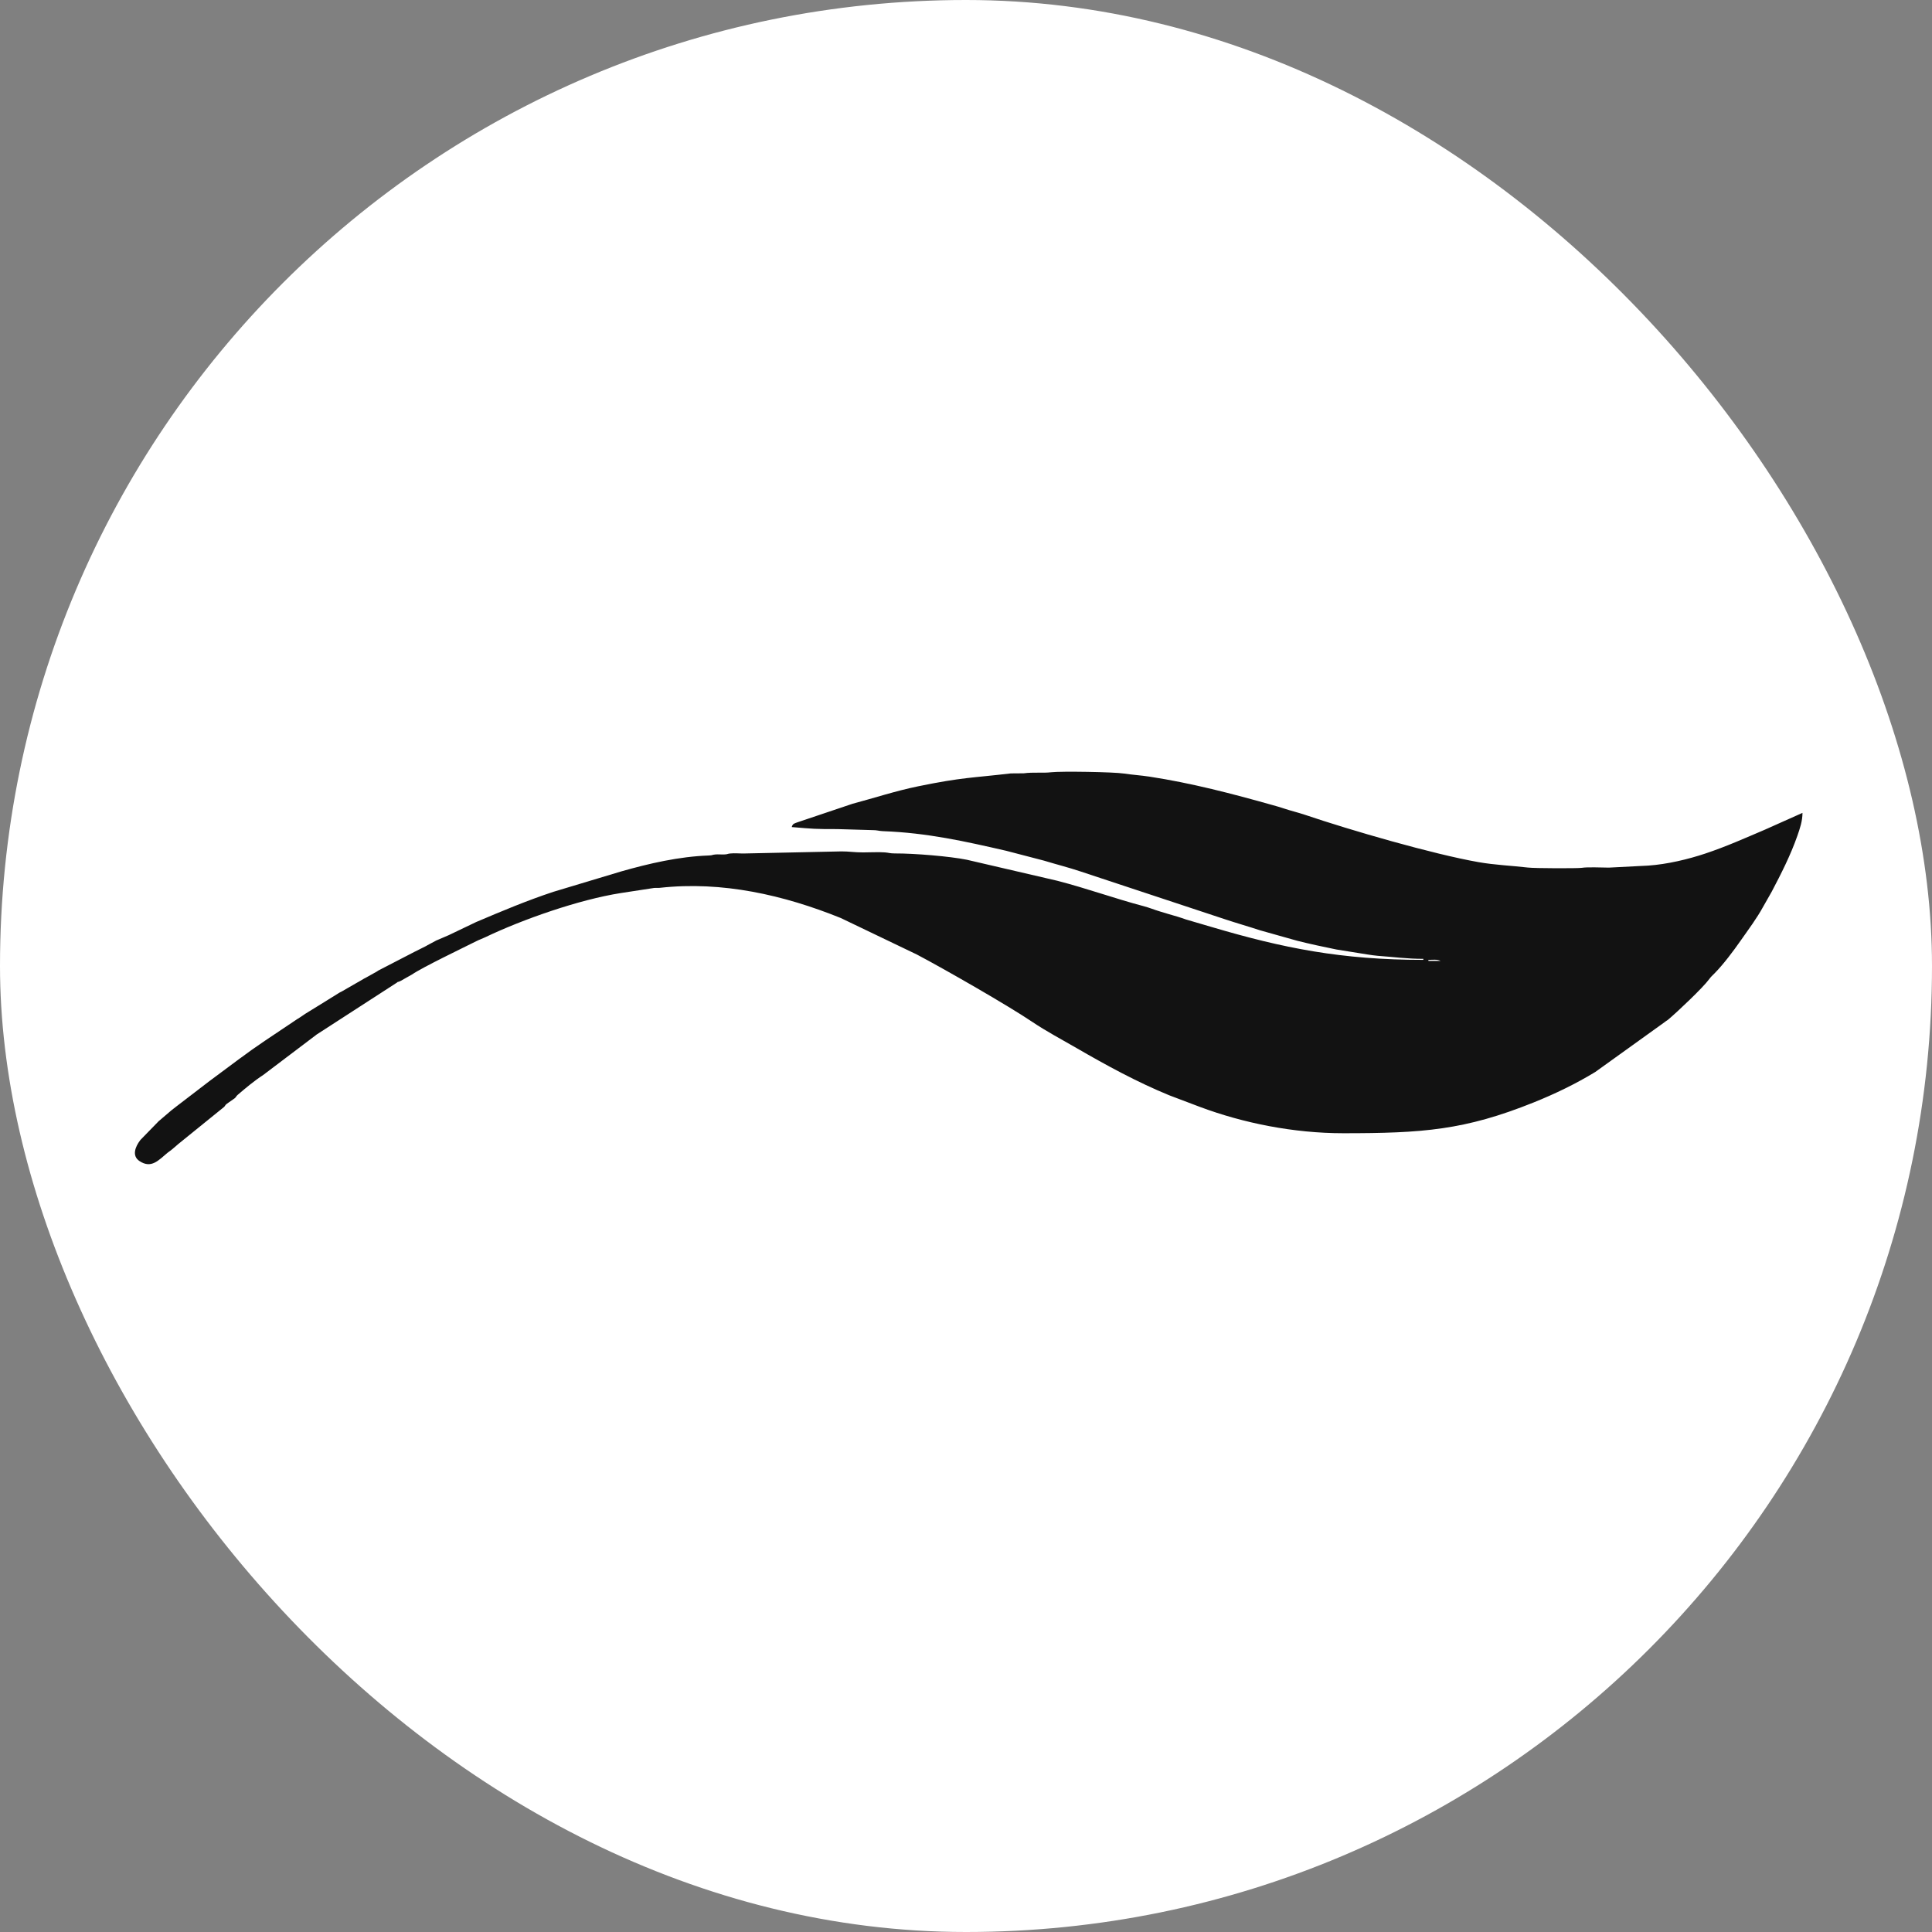
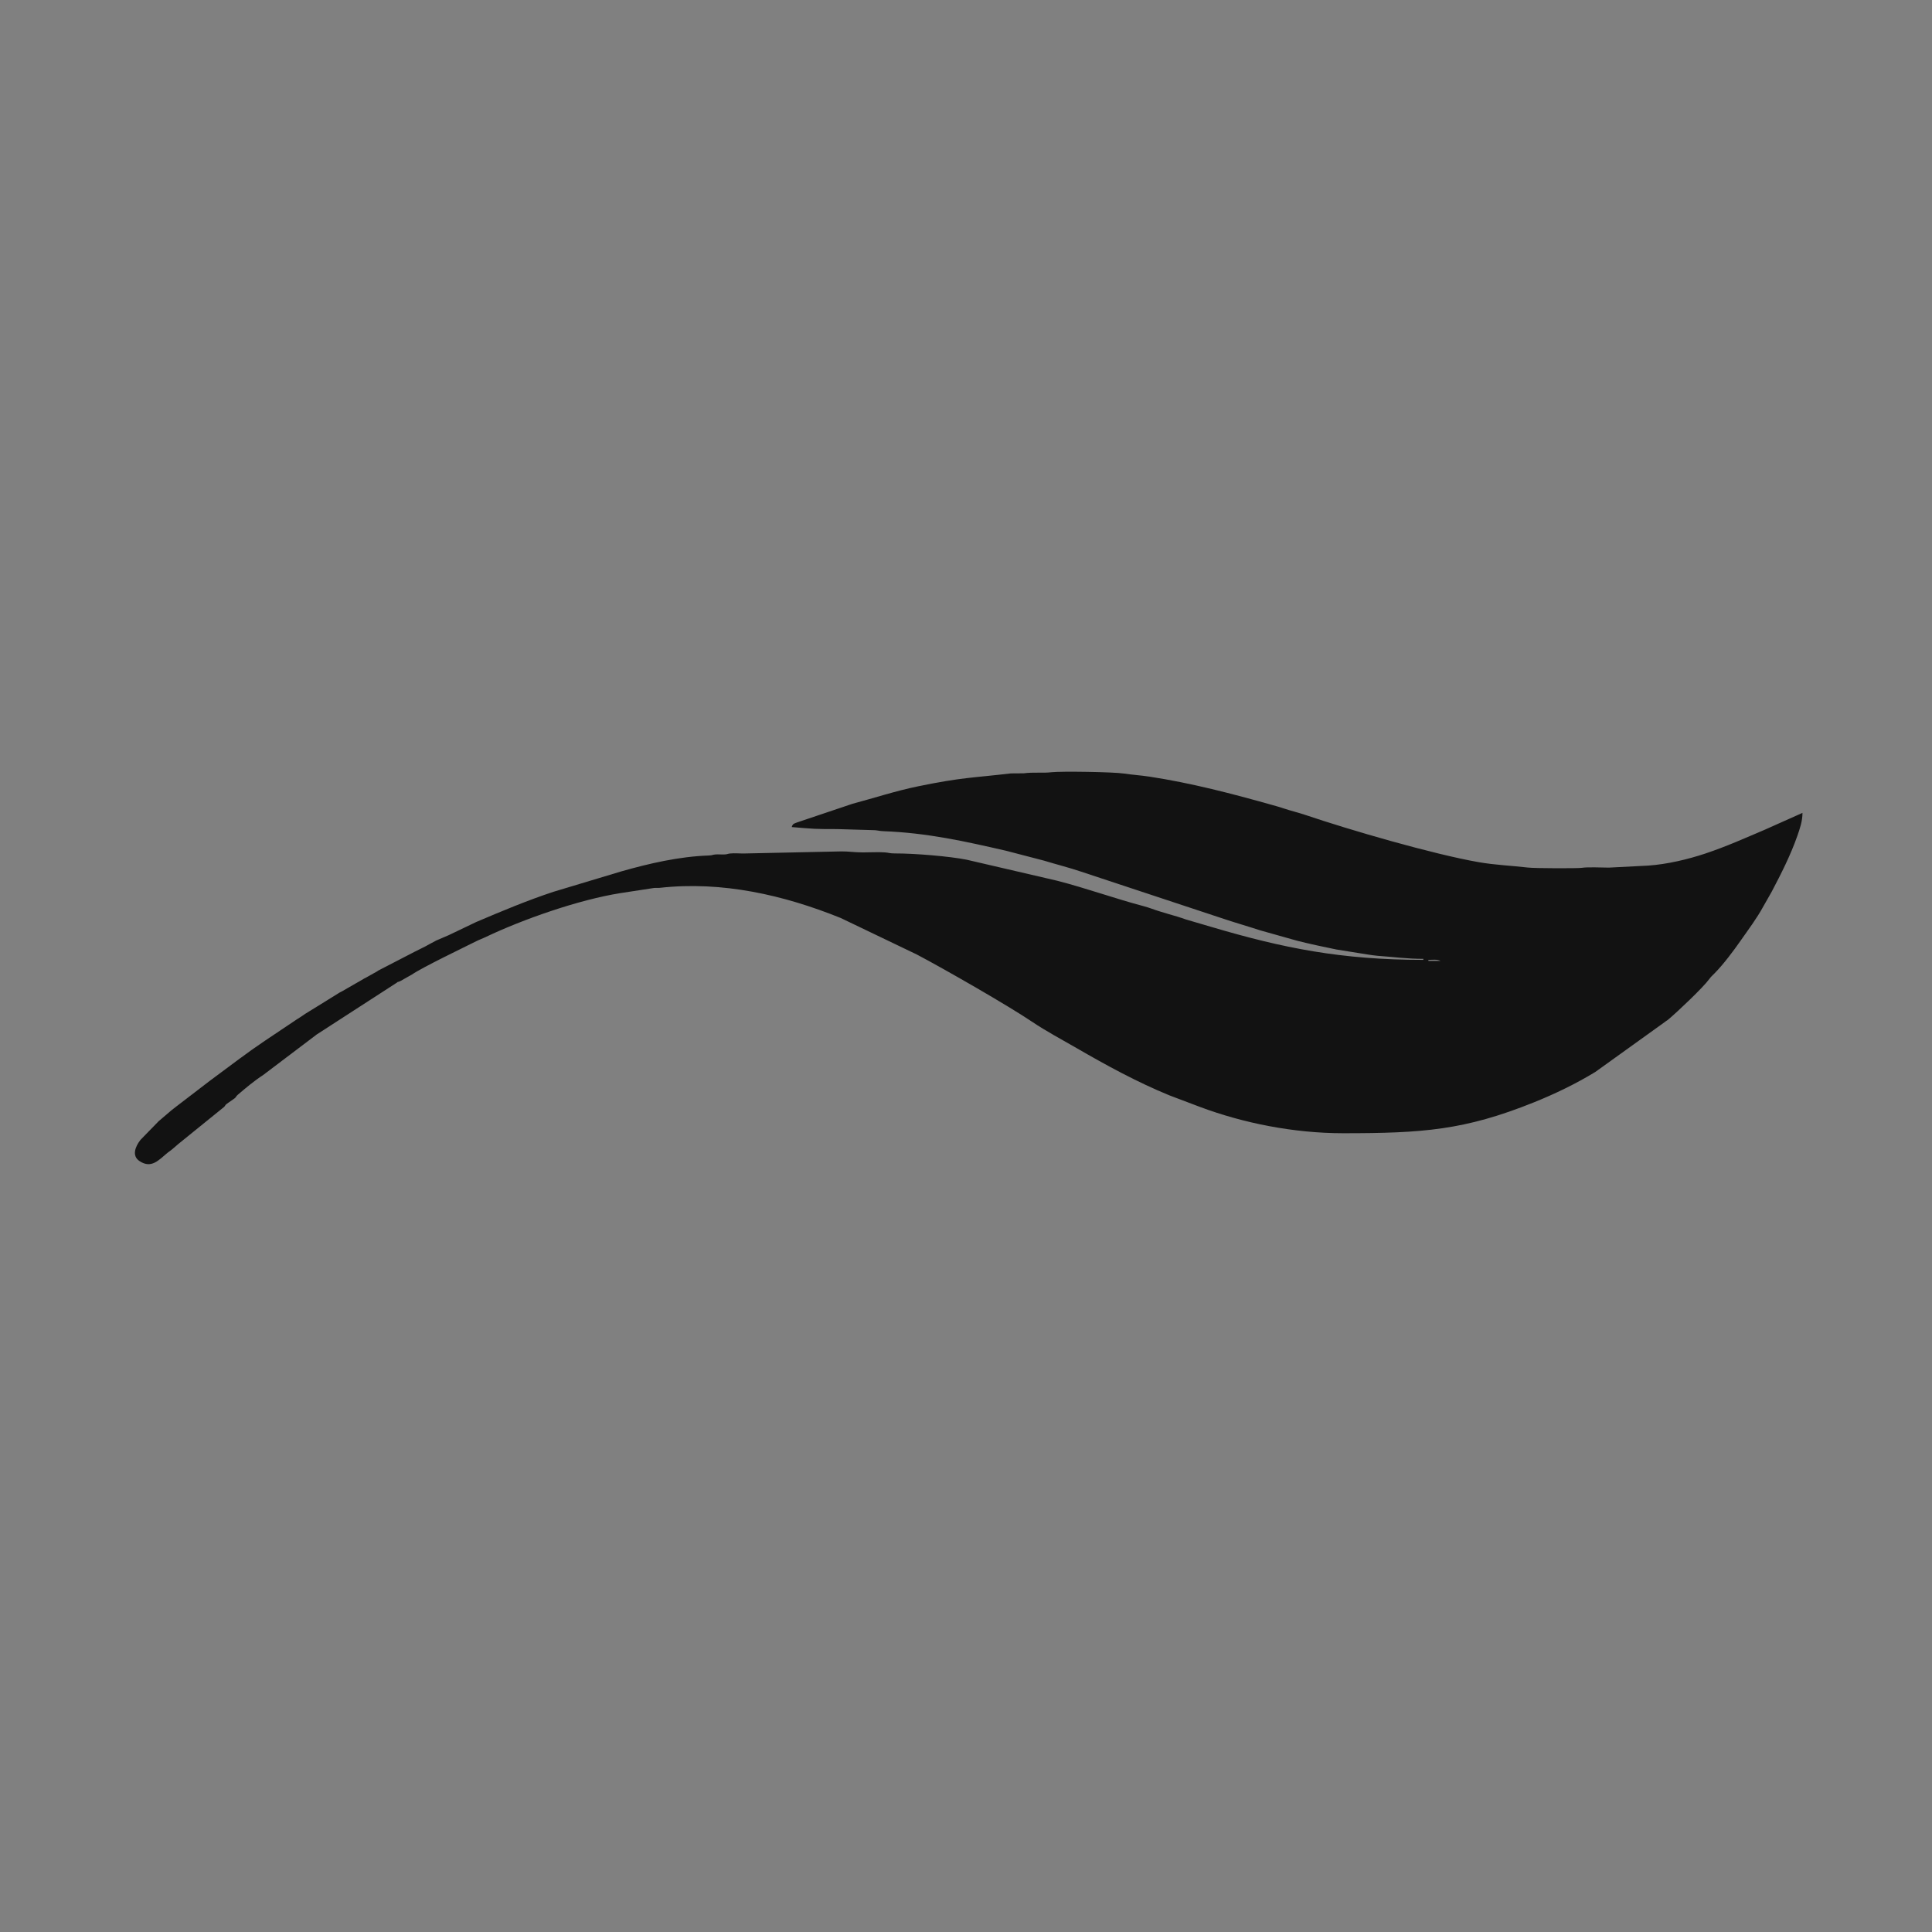
<svg xmlns="http://www.w3.org/2000/svg" fill="none" viewBox="0 0 358 358" height="358" width="358">
  <rect x="0" y="0" width="358" height="358" fill="#808080" stroke="none" />
-   <rect fill="white" rx="179" height="358" width="358" />
  <path fill="#121212" d="M264.682 177.865C265.422 177.865 266.323 177.727 266.937 178.052H264.682V177.865ZM146.711 153.256C150.811 153.597 150.88 153.632 155.165 153.632L161.554 153.817C162.607 153.812 162.778 153.983 163.611 154.014C171.872 154.323 178.893 155.922 186.459 157.654L193.463 159.479C195.683 160.158 198.106 160.764 200.273 161.497L226.807 170.28C229.085 171.039 231.316 171.671 233.521 172.395L240.411 174.334C242.7 174.908 245.25 175.46 247.633 175.941L253.299 176.85C253.873 176.945 254.856 177.082 255.291 177.112C258.161 177.312 260.647 177.677 263.743 177.677V177.865C248.538 177.865 237.711 175.676 224.552 171.784L219.759 170.377C219.199 170.202 218.812 170.031 218.208 169.862C216.996 169.524 216.228 169.276 215.019 168.919C213.887 168.584 213.005 168.199 211.896 167.908C206.812 166.575 201.37 164.612 195.931 163.209L179.164 159.313C175.989 158.67 169.371 158.126 165.87 158.142C164.874 158.147 164.722 158.006 163.995 157.951C162.787 157.86 161.154 157.952 159.898 157.952C158.3 157.952 157.328 157.756 155.917 157.764L138.077 158.147C137.211 158.181 136.098 158.056 135.266 158.154C134.704 158.22 134.899 158.305 134.132 158.335C133.654 158.354 133.093 158.291 132.621 158.327C131.903 158.381 132.134 158.493 131.314 158.523C125.81 158.718 120.285 160 115.077 161.484L102.542 165.254C97.671 166.862 92.929 168.854 88.229 170.854L83.269 173.227C83.225 173.248 83.177 173.272 83.132 173.292L81.025 174.197C80.986 174.213 80.935 174.228 80.897 174.244L79.208 175.148C79.171 175.17 79.123 175.198 79.085 175.22C79.047 175.243 79 175.273 78.961 175.295L76.958 176.301C76.92 176.32 76.871 176.341 76.833 176.36C76.793 176.379 76.746 176.407 76.706 176.426L70.159 179.811C70.126 179.831 70.079 179.859 70.045 179.88C70.01 179.902 69.968 179.936 69.932 179.958C69.895 179.98 69.854 180.012 69.816 180.034L67.739 181.194C67.699 181.215 67.65 181.238 67.612 181.259C67.574 181.279 67.523 181.302 67.487 181.321L66.423 181.945C66.385 181.967 66.335 181.99 66.297 182.01L63.34 183.712C63.289 183.739 63.128 183.819 63.077 183.846C63.037 183.868 62.985 183.889 62.946 183.91L60.407 185.486C60.371 185.51 60.325 185.543 60.288 185.566C60.252 185.589 60.203 185.616 60.166 185.638L56.584 187.847C56.549 187.87 56.504 187.902 56.469 187.925L56.016 188.234C55.983 188.257 55.937 188.287 55.904 188.309C55.871 188.332 55.825 188.362 55.792 188.384L55.214 188.76C55.177 188.782 55.127 188.808 55.09 188.83L49.141 192.818C49.107 192.84 49.062 192.871 49.028 192.893L46.696 194.505C46.661 194.531 46.616 194.563 46.58 194.588L44.631 196.008C44.596 196.033 44.55 196.065 44.515 196.09C44.48 196.115 44.433 196.147 44.398 196.171L38.919 200.246C38.886 200.271 38.841 200.304 38.808 200.329L32.64 205.057C32.272 205.373 32.131 205.43 31.795 205.716L29.555 207.628C29.523 207.652 29.479 207.686 29.448 207.71L26.029 211.221C26.003 211.255 25.97 211.3 25.944 211.335C25.084 212.475 24.387 214.172 25.841 215.141C28.041 216.605 29.366 215.005 31.046 213.608C31.375 213.335 31.365 213.402 31.694 213.129C32.186 212.721 32.543 212.432 33.013 212.006L41.513 205.123C41.857 204.8 41.591 204.867 42.066 204.509L43.49 203.51C43.755 203.304 43.736 203.142 44.016 202.902C45.482 201.643 47.105 200.279 48.778 199.191L58.491 191.84C58.802 191.597 58.56 191.776 58.829 191.599L73.651 182.012C74.453 181.538 72.735 182.442 74.199 181.785L76.33 180.581C78.331 179.207 86.088 175.501 88.226 174.42C88.865 174.096 89.282 173.977 89.919 173.671C96.862 170.347 107.294 166.7 115.022 165.486L121.178 164.542C121.542 164.502 121.913 164.553 122.276 164.513C133.827 163.233 145.248 165.853 155.786 170.105L169.878 176.865C175.055 179.592 186.864 186.373 191.232 189.324C193.84 191.085 196.778 192.637 199.495 194.211C205.016 197.41 210.741 200.532 216.668 202.961L222.392 205.127C230.368 208.101 239.686 209.987 248.903 209.987C263.631 209.987 271.382 209.427 284.162 204.294C288.14 202.696 291.98 200.841 295.602 198.64L308.501 189.372C308.844 189.082 308.81 189.189 309.155 188.899C310.748 187.561 315.554 183.034 316.717 181.434C317.065 180.956 317.273 180.794 317.707 180.357C319.335 178.715 321.201 176.22 322.543 174.298C323.973 172.25 325.525 170.202 326.738 167.973L328.304 165.218C330.057 161.89 331.791 158.467 333.035 154.921C333.516 153.547 334 152.158 334 150.626L326.989 153.759C323.298 155.325 319.857 156.875 315.99 158.164C312.798 159.228 308.928 160.151 305.445 160.393L298.12 160.77C296.799 160.77 294.265 160.626 293.089 160.811C292.379 160.922 284.449 160.914 283.106 160.756C280.11 160.405 277.014 160.289 273.965 159.753C265.517 158.268 250.3 153.859 241.789 150.978C240.549 150.558 239.23 150.256 237.89 149.805C237.19 149.569 236.587 149.402 235.865 149.199C228.325 147.074 220.79 145.101 212.978 143.908C211.403 143.668 209.748 143.568 208.286 143.34C206.339 143.037 196.58 142.888 194.788 143.098C193.195 143.285 191.462 143.053 189.689 143.294L187.301 143.313C180.012 144.169 178.347 144.017 170.15 145.699C165.856 146.58 162.006 147.872 157.983 148.935L147.863 152.341C147.225 152.586 146.895 152.569 146.711 153.256Z" clip-rule="evenodd" fill-rule="evenodd" />
</svg>